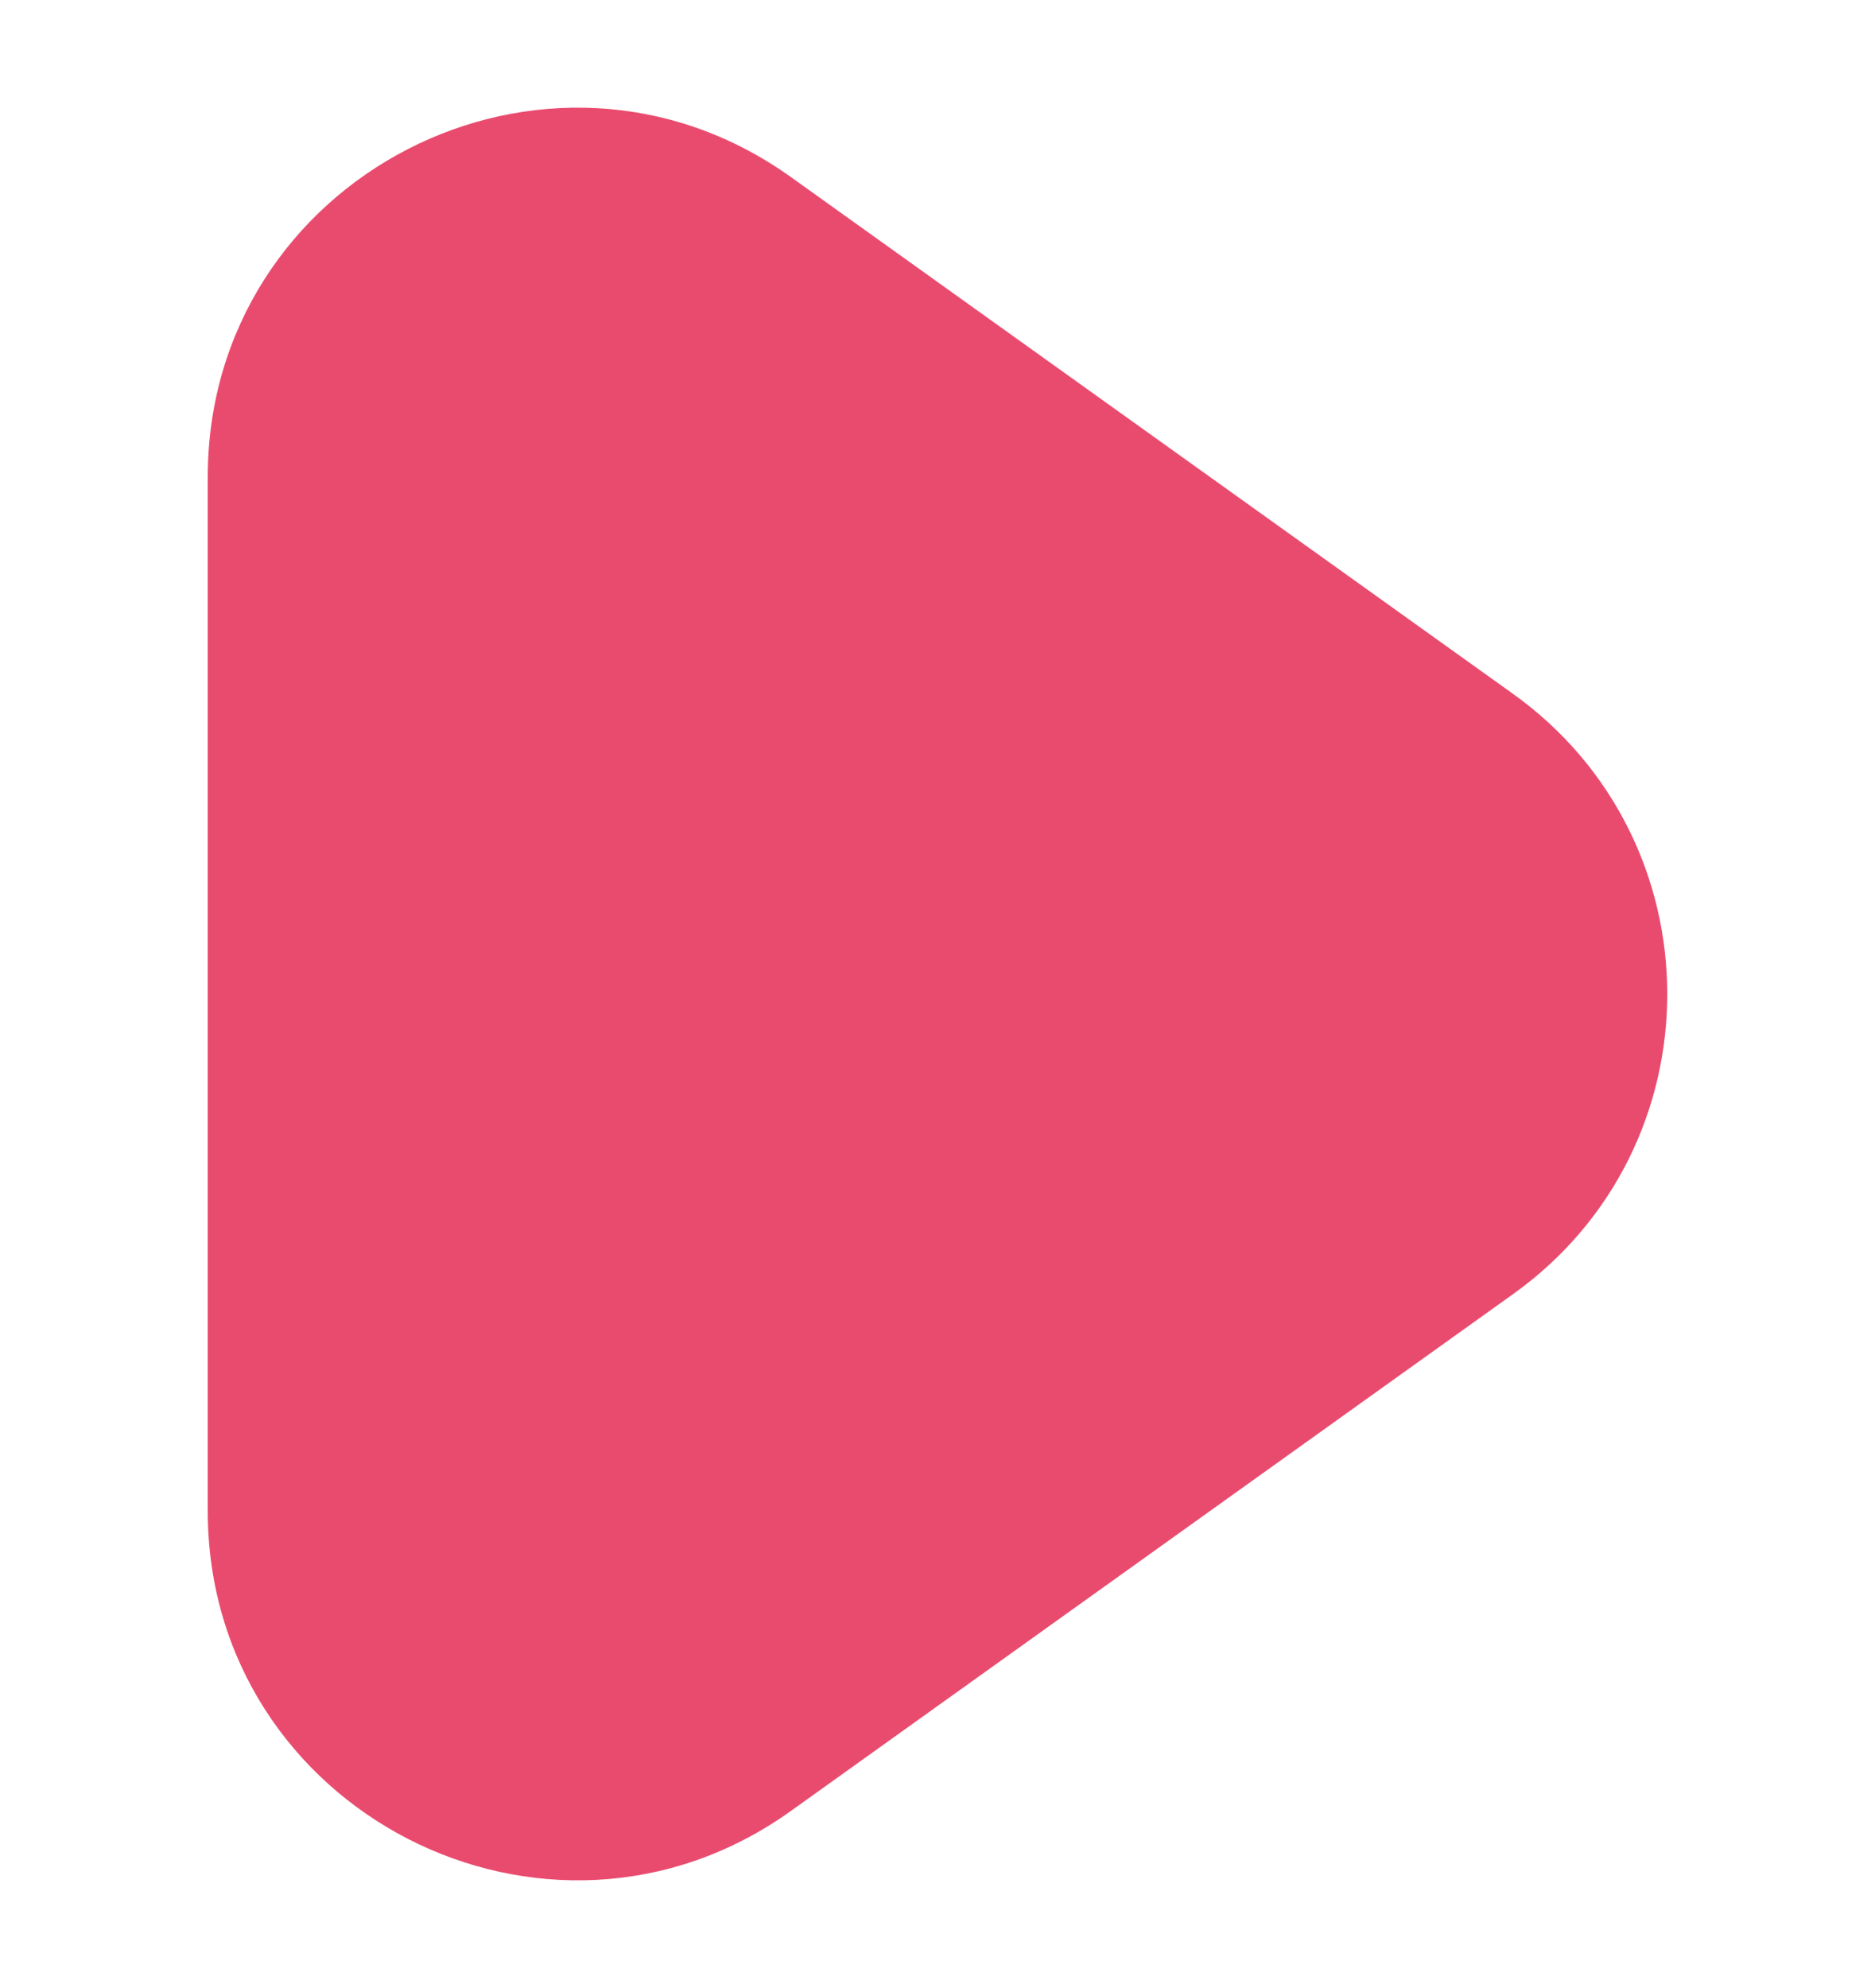
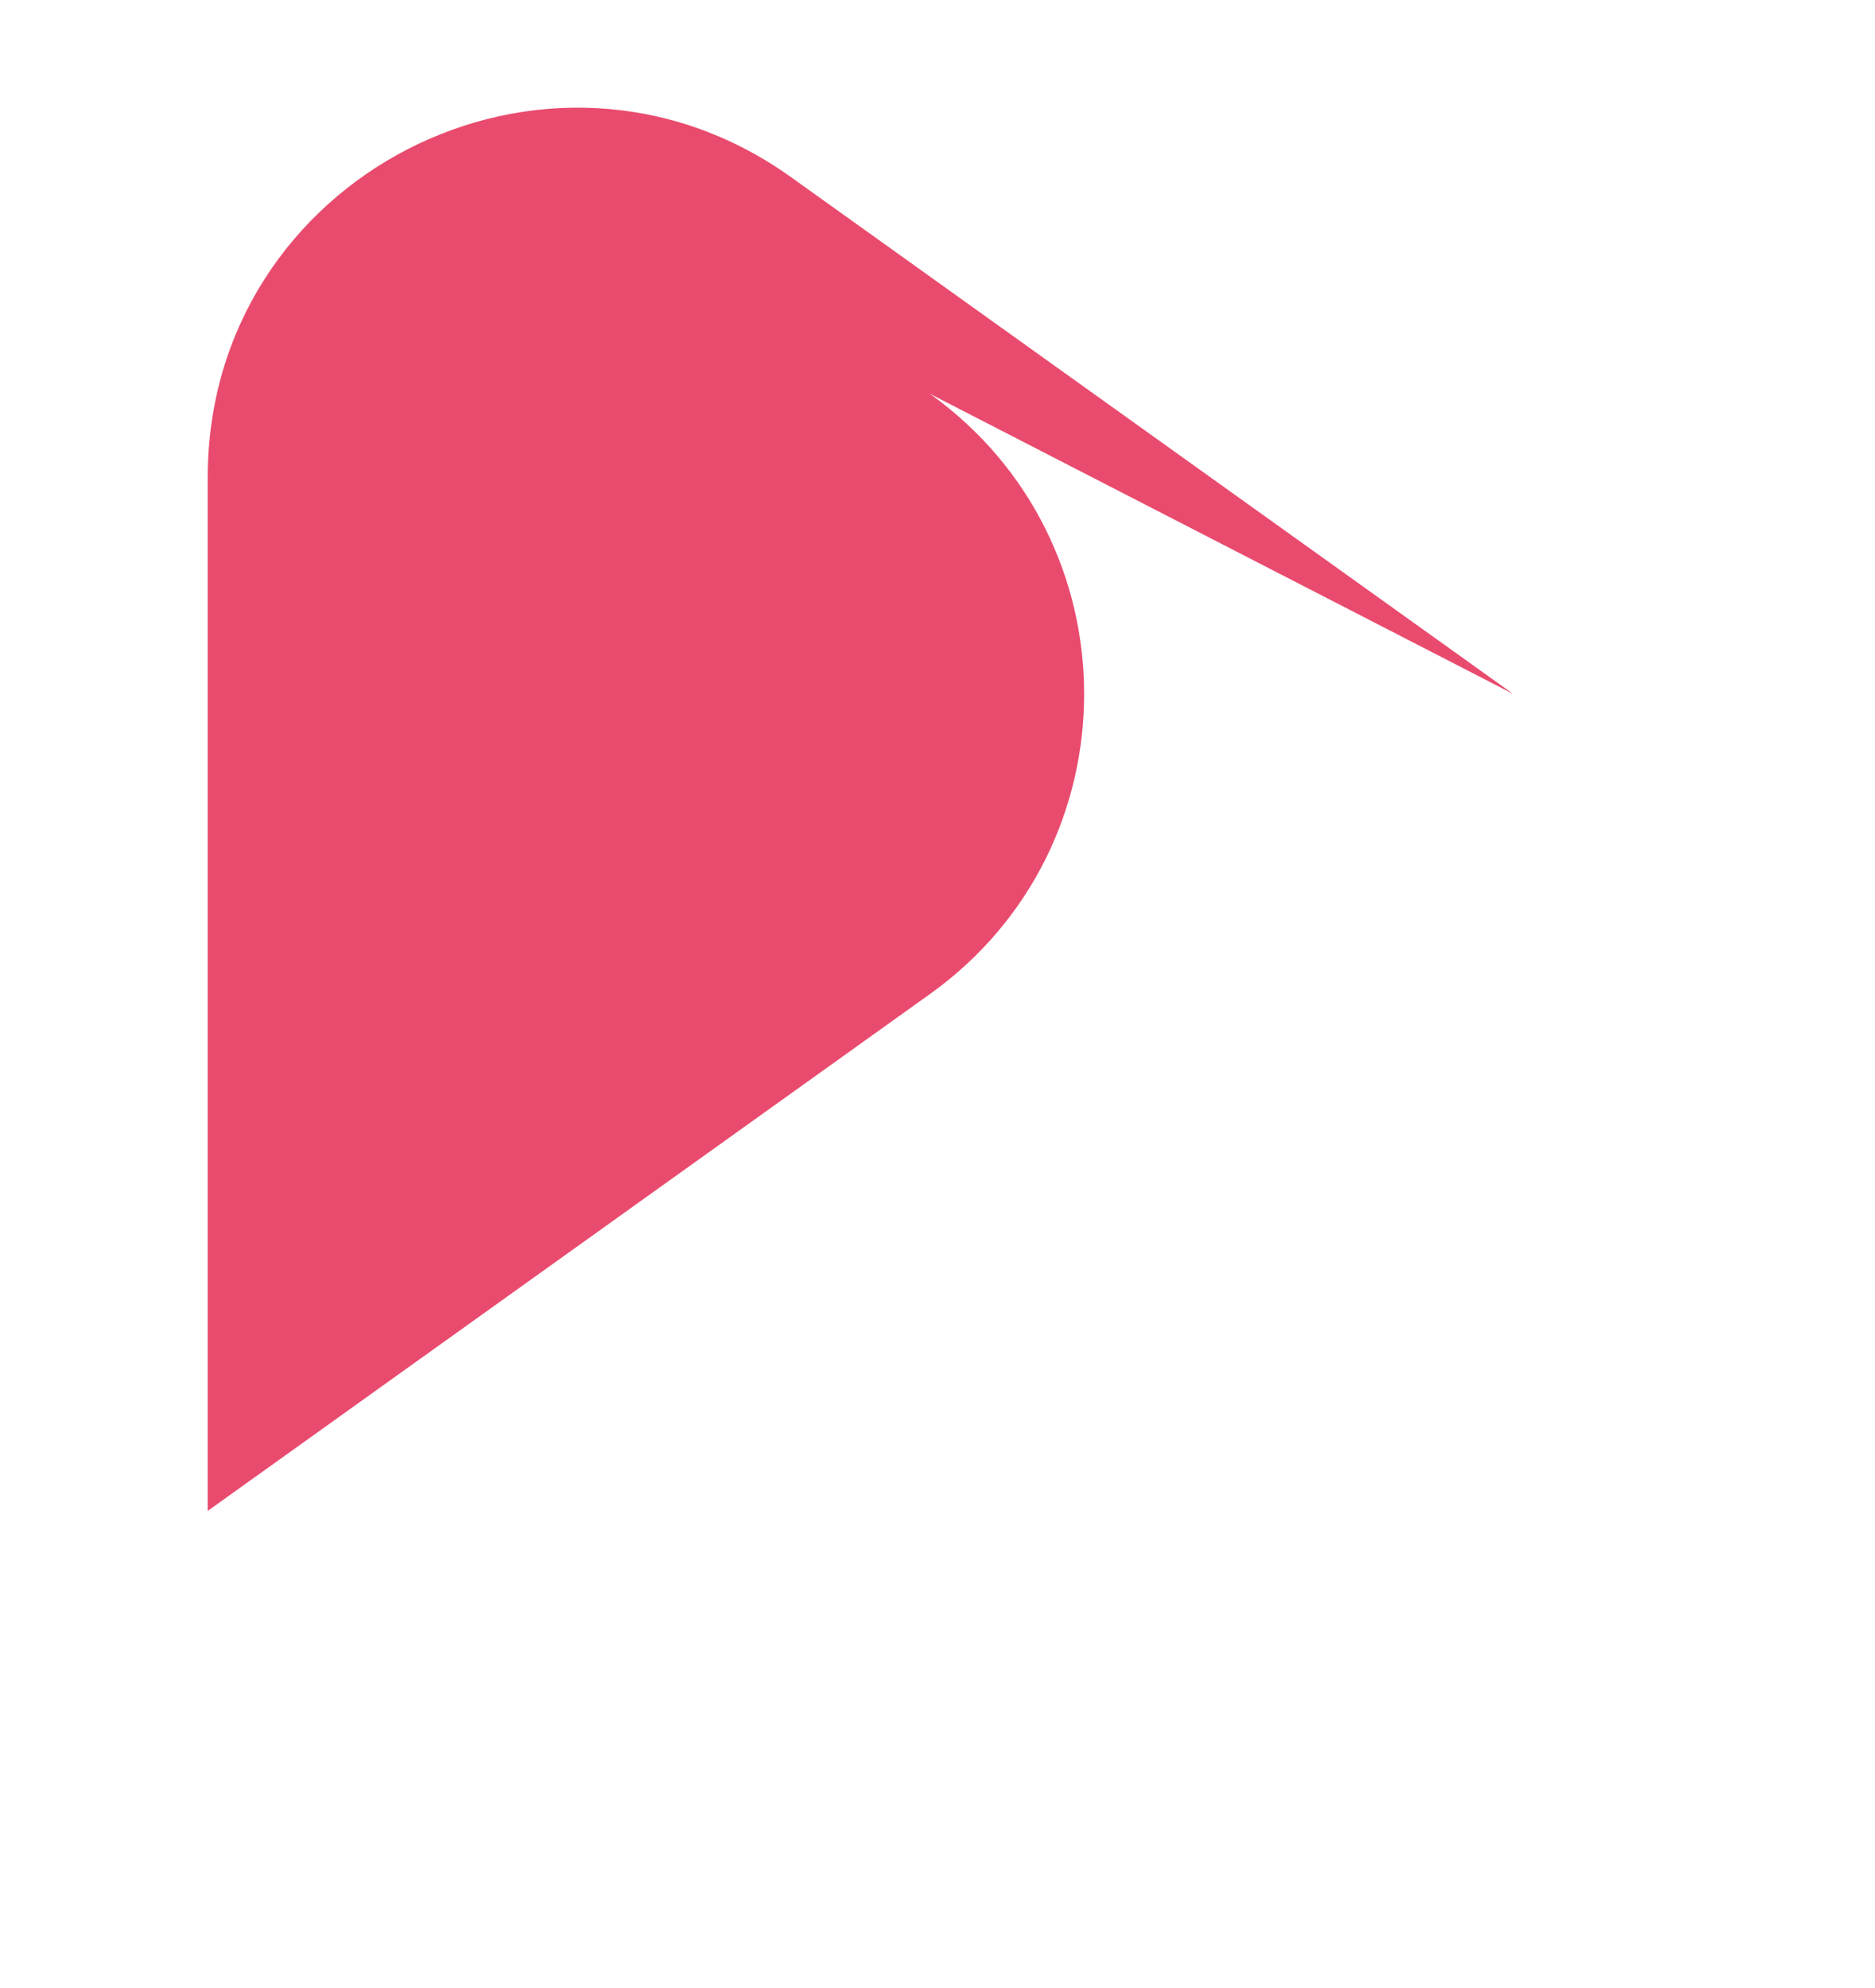
<svg xmlns="http://www.w3.org/2000/svg" id="a" viewBox="0 0 50 53">
  <defs>
    <style>.b{fill:#e94b6e;}</style>
  </defs>
-   <path class="b" d="M40.35,18.5L21.09,4.72c-6.51-4.65-15.55,0-15.55,8v27.56c0,8,9.05,12.65,15.55,8l19.26-13.78c5.48-3.92,5.48-12.07,0-16Z" />
+   <path class="b" d="M40.35,18.5L21.09,4.72c-6.51-4.65-15.55,0-15.55,8v27.56l19.26-13.78c5.48-3.92,5.48-12.07,0-16Z" />
</svg>